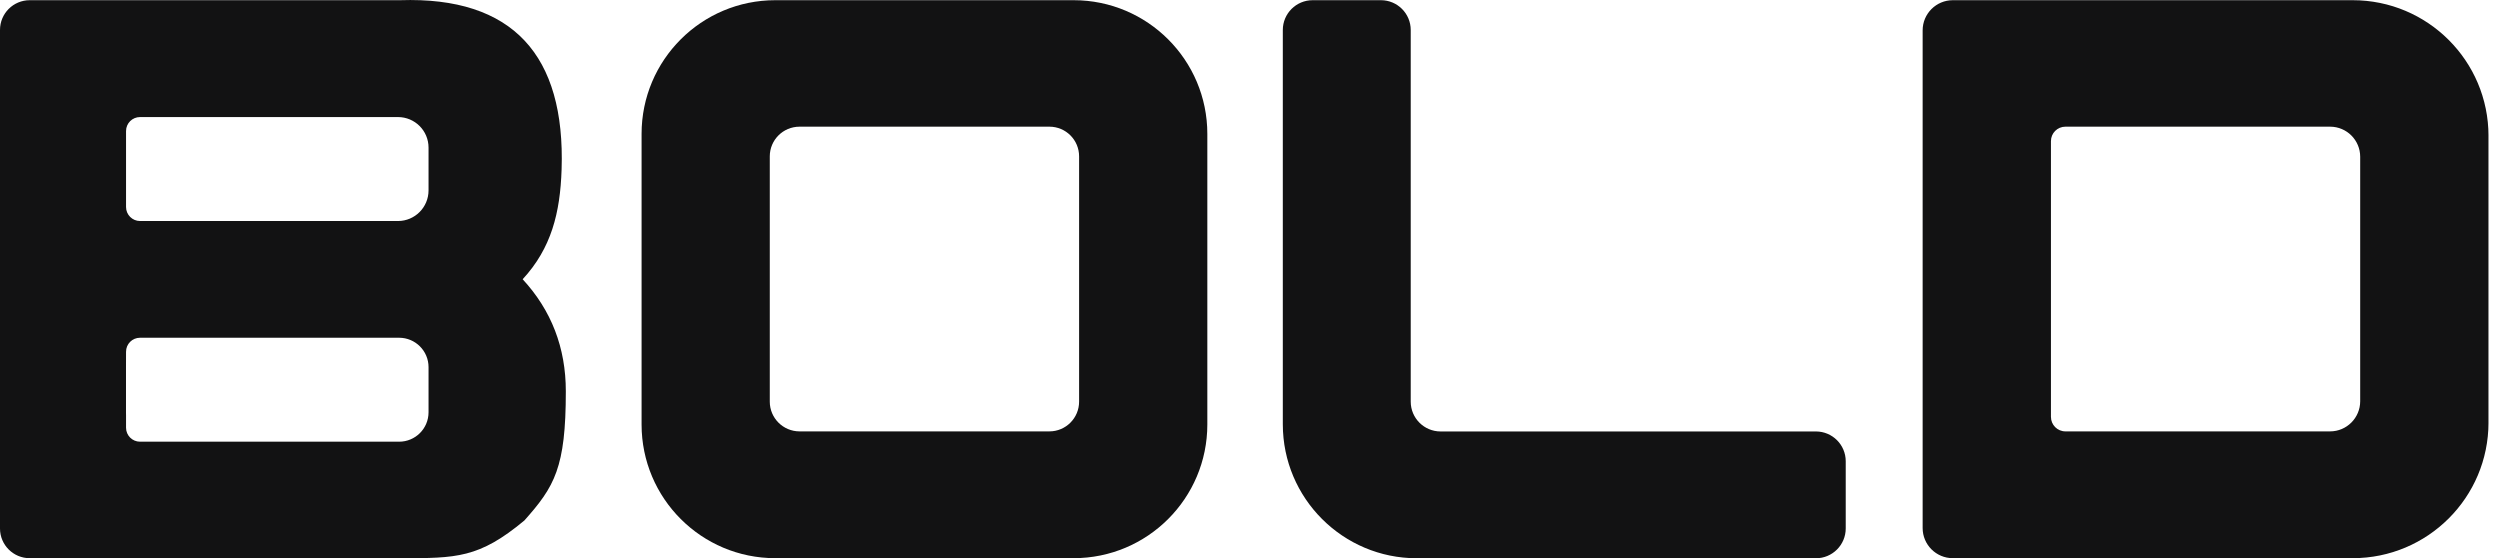
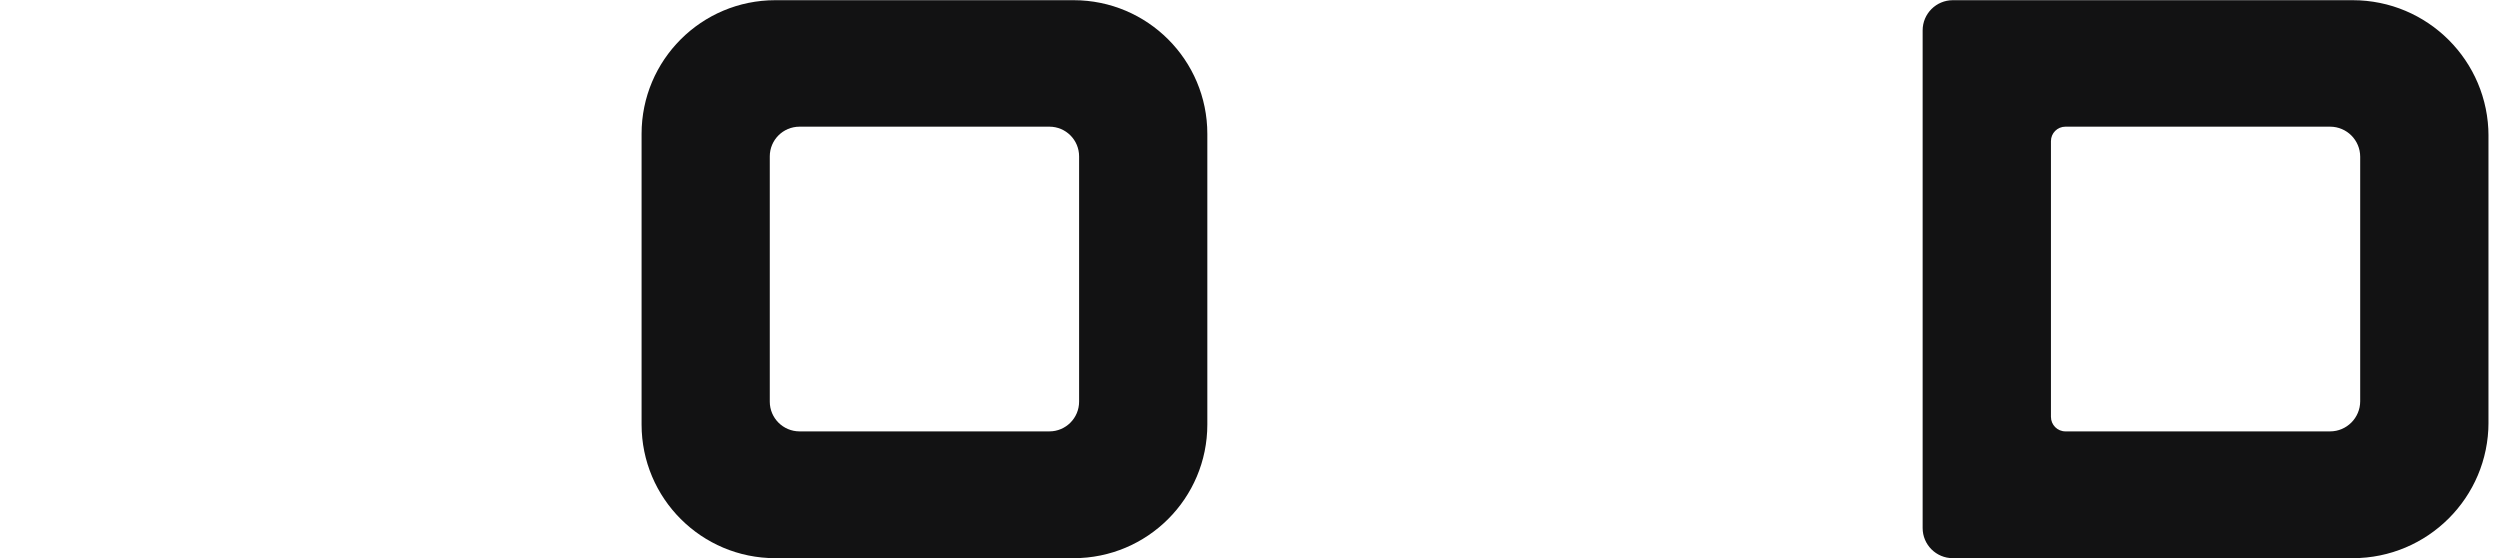
<svg xmlns="http://www.w3.org/2000/svg" width="103" height="23" viewBox="0 0 103 23" fill="none">
  <g clip-path="url(#clip0_9951_1670)">
    <path fill-rule="evenodd" clip-rule="evenodd" d="M44.232 0.008H31.943C28.9 0.008 26.433 2.474 26.433 5.516V17.489C26.433 20.531 28.9 22.997 31.943 22.997H44.232C47.275 22.997 49.742 20.531 49.742 17.489V5.516C49.742 2.474 47.275 0.008 44.232 0.008ZM44.459 16.548C44.459 17.223 43.912 17.773 43.236 17.773H32.942C32.263 17.773 31.715 17.223 31.715 16.548V6.442C31.715 5.767 32.263 5.219 32.942 5.219H43.236C43.912 5.219 44.459 5.767 44.459 6.442V16.548Z" fill="#121213" />
-     <path d="M76.044 21.772C76.044 22.45 75.494 23 74.816 23H58.373C55.325 23 52.852 20.529 52.852 17.481V1.236C52.852 0.558 53.403 0.008 54.081 0.008H56.894C57.572 0.008 58.122 0.558 58.122 1.236V16.548C58.122 17.226 58.673 17.776 59.351 17.776H74.816C75.494 17.776 76.044 18.326 76.044 19.004V21.774V21.772Z" fill="#121213" />
    <path fill-rule="evenodd" clip-rule="evenodd" d="M96.93 0.008H80.457C79.771 0.008 79.213 0.565 79.213 1.251V21.756C79.213 22.442 79.771 22.997 80.457 22.997H96.93C100.02 22.997 102.526 20.495 102.526 17.407V5.6C102.526 2.512 100.02 0.008 96.93 0.008ZM97.24 16.53C97.24 17.215 96.685 17.773 95.999 17.773H85.095C84.765 17.773 84.499 17.505 84.499 17.174V5.815C84.499 5.485 84.765 5.219 85.095 5.219H95.999C96.685 5.219 97.24 5.774 97.24 6.46V16.53Z" fill="#121213" />
-     <path d="M16.478 0.008H1.226C0.548 0.008 0 0.556 0 1.234V21.775C0 22.45 0.548 22.998 1.226 22.998H16.499C18.805 22.998 19.737 22.998 21.603 21.445C22.847 20.048 23.312 19.27 23.312 16.123C23.312 14.322 22.716 12.787 21.534 11.505C22.716 10.224 23.079 8.771 23.138 6.982C23.294 2.283 21.137 -0.148 16.478 0.008ZM5.193 5.399C5.193 5.079 5.452 4.823 5.769 4.823H16.396C17.093 4.823 17.656 5.386 17.656 6.082V6.882V7.844C17.656 8.54 17.093 9.106 16.396 9.106H5.769C5.452 9.106 5.193 8.847 5.193 8.53V5.399ZM17.656 16.937V16.986C17.656 17.656 17.113 18.198 16.443 18.198H5.769C5.452 18.198 5.193 17.94 5.193 17.623V17.106C5.191 17.075 5.191 17.044 5.191 17.014V15.095L5.193 14.491C5.193 14.171 5.452 13.915 5.769 13.915H16.443C17.113 13.915 17.656 14.458 17.656 15.126V16.937Z" fill="#121213" />
  </g>
  <defs>
    <clipPath id="clip0_9951_1670">
      <rect width="102.525" height="23" fill="white" />
    </clipPath>
  </defs>
</svg>